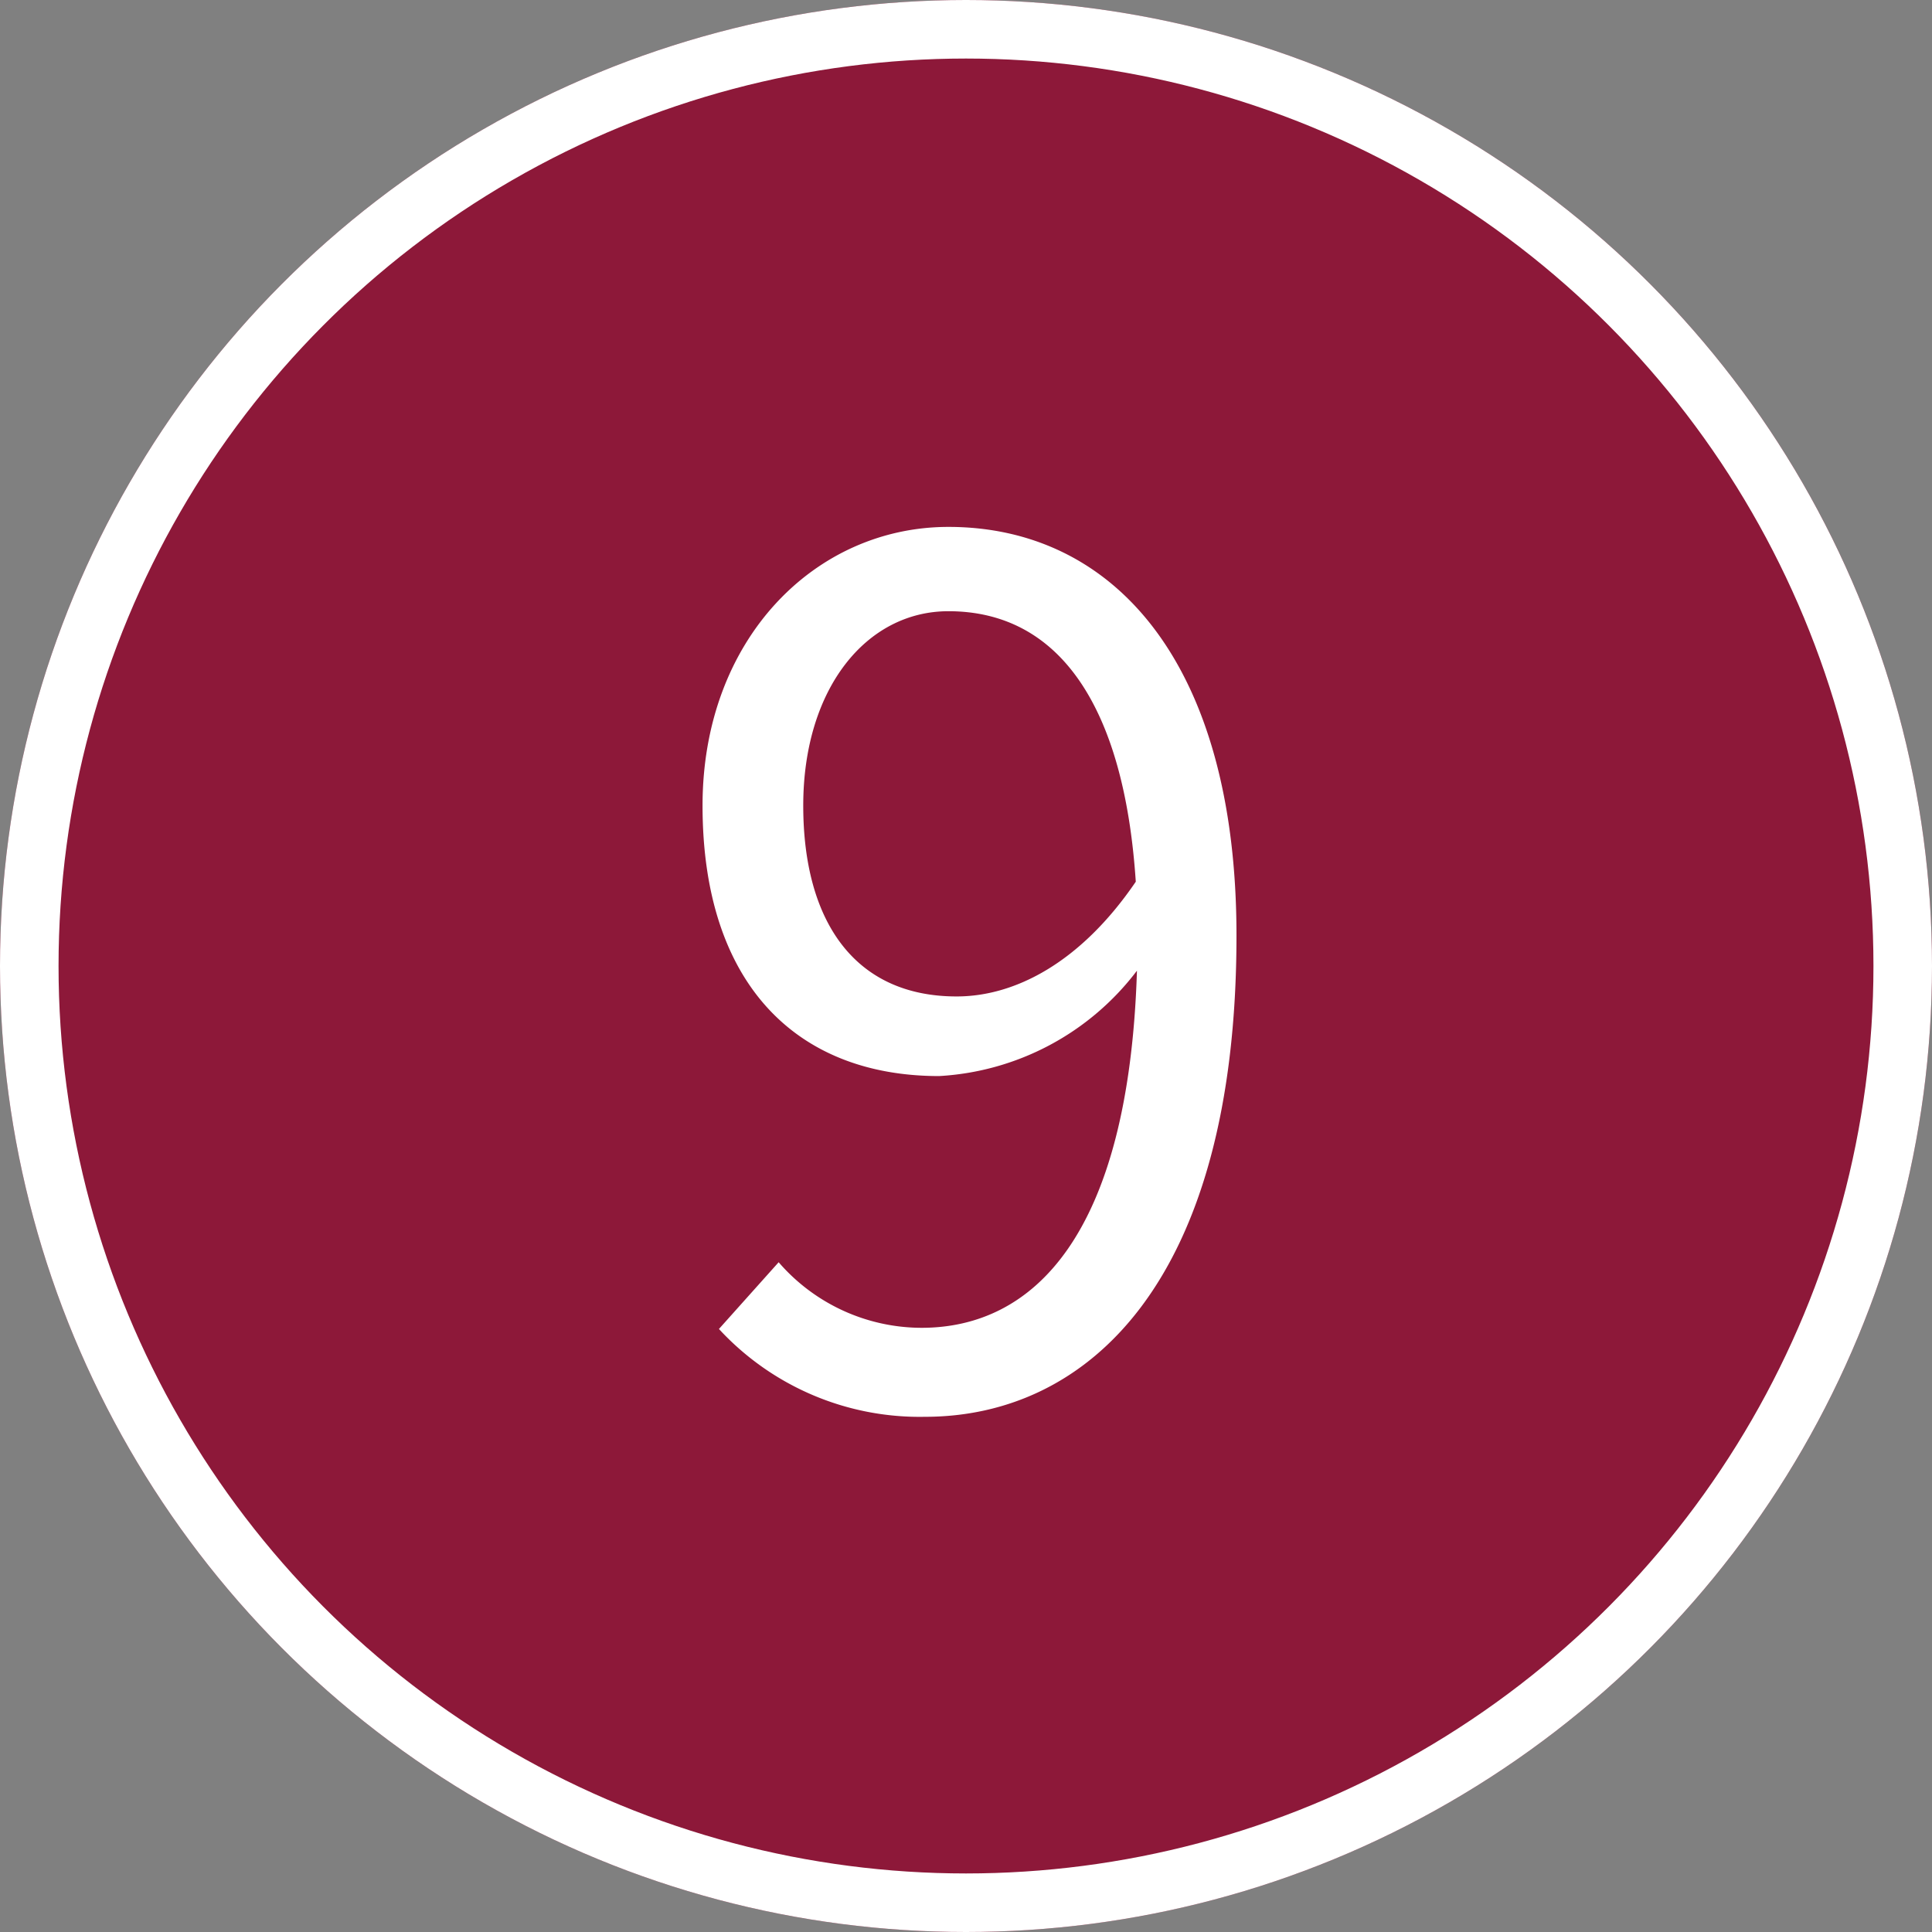
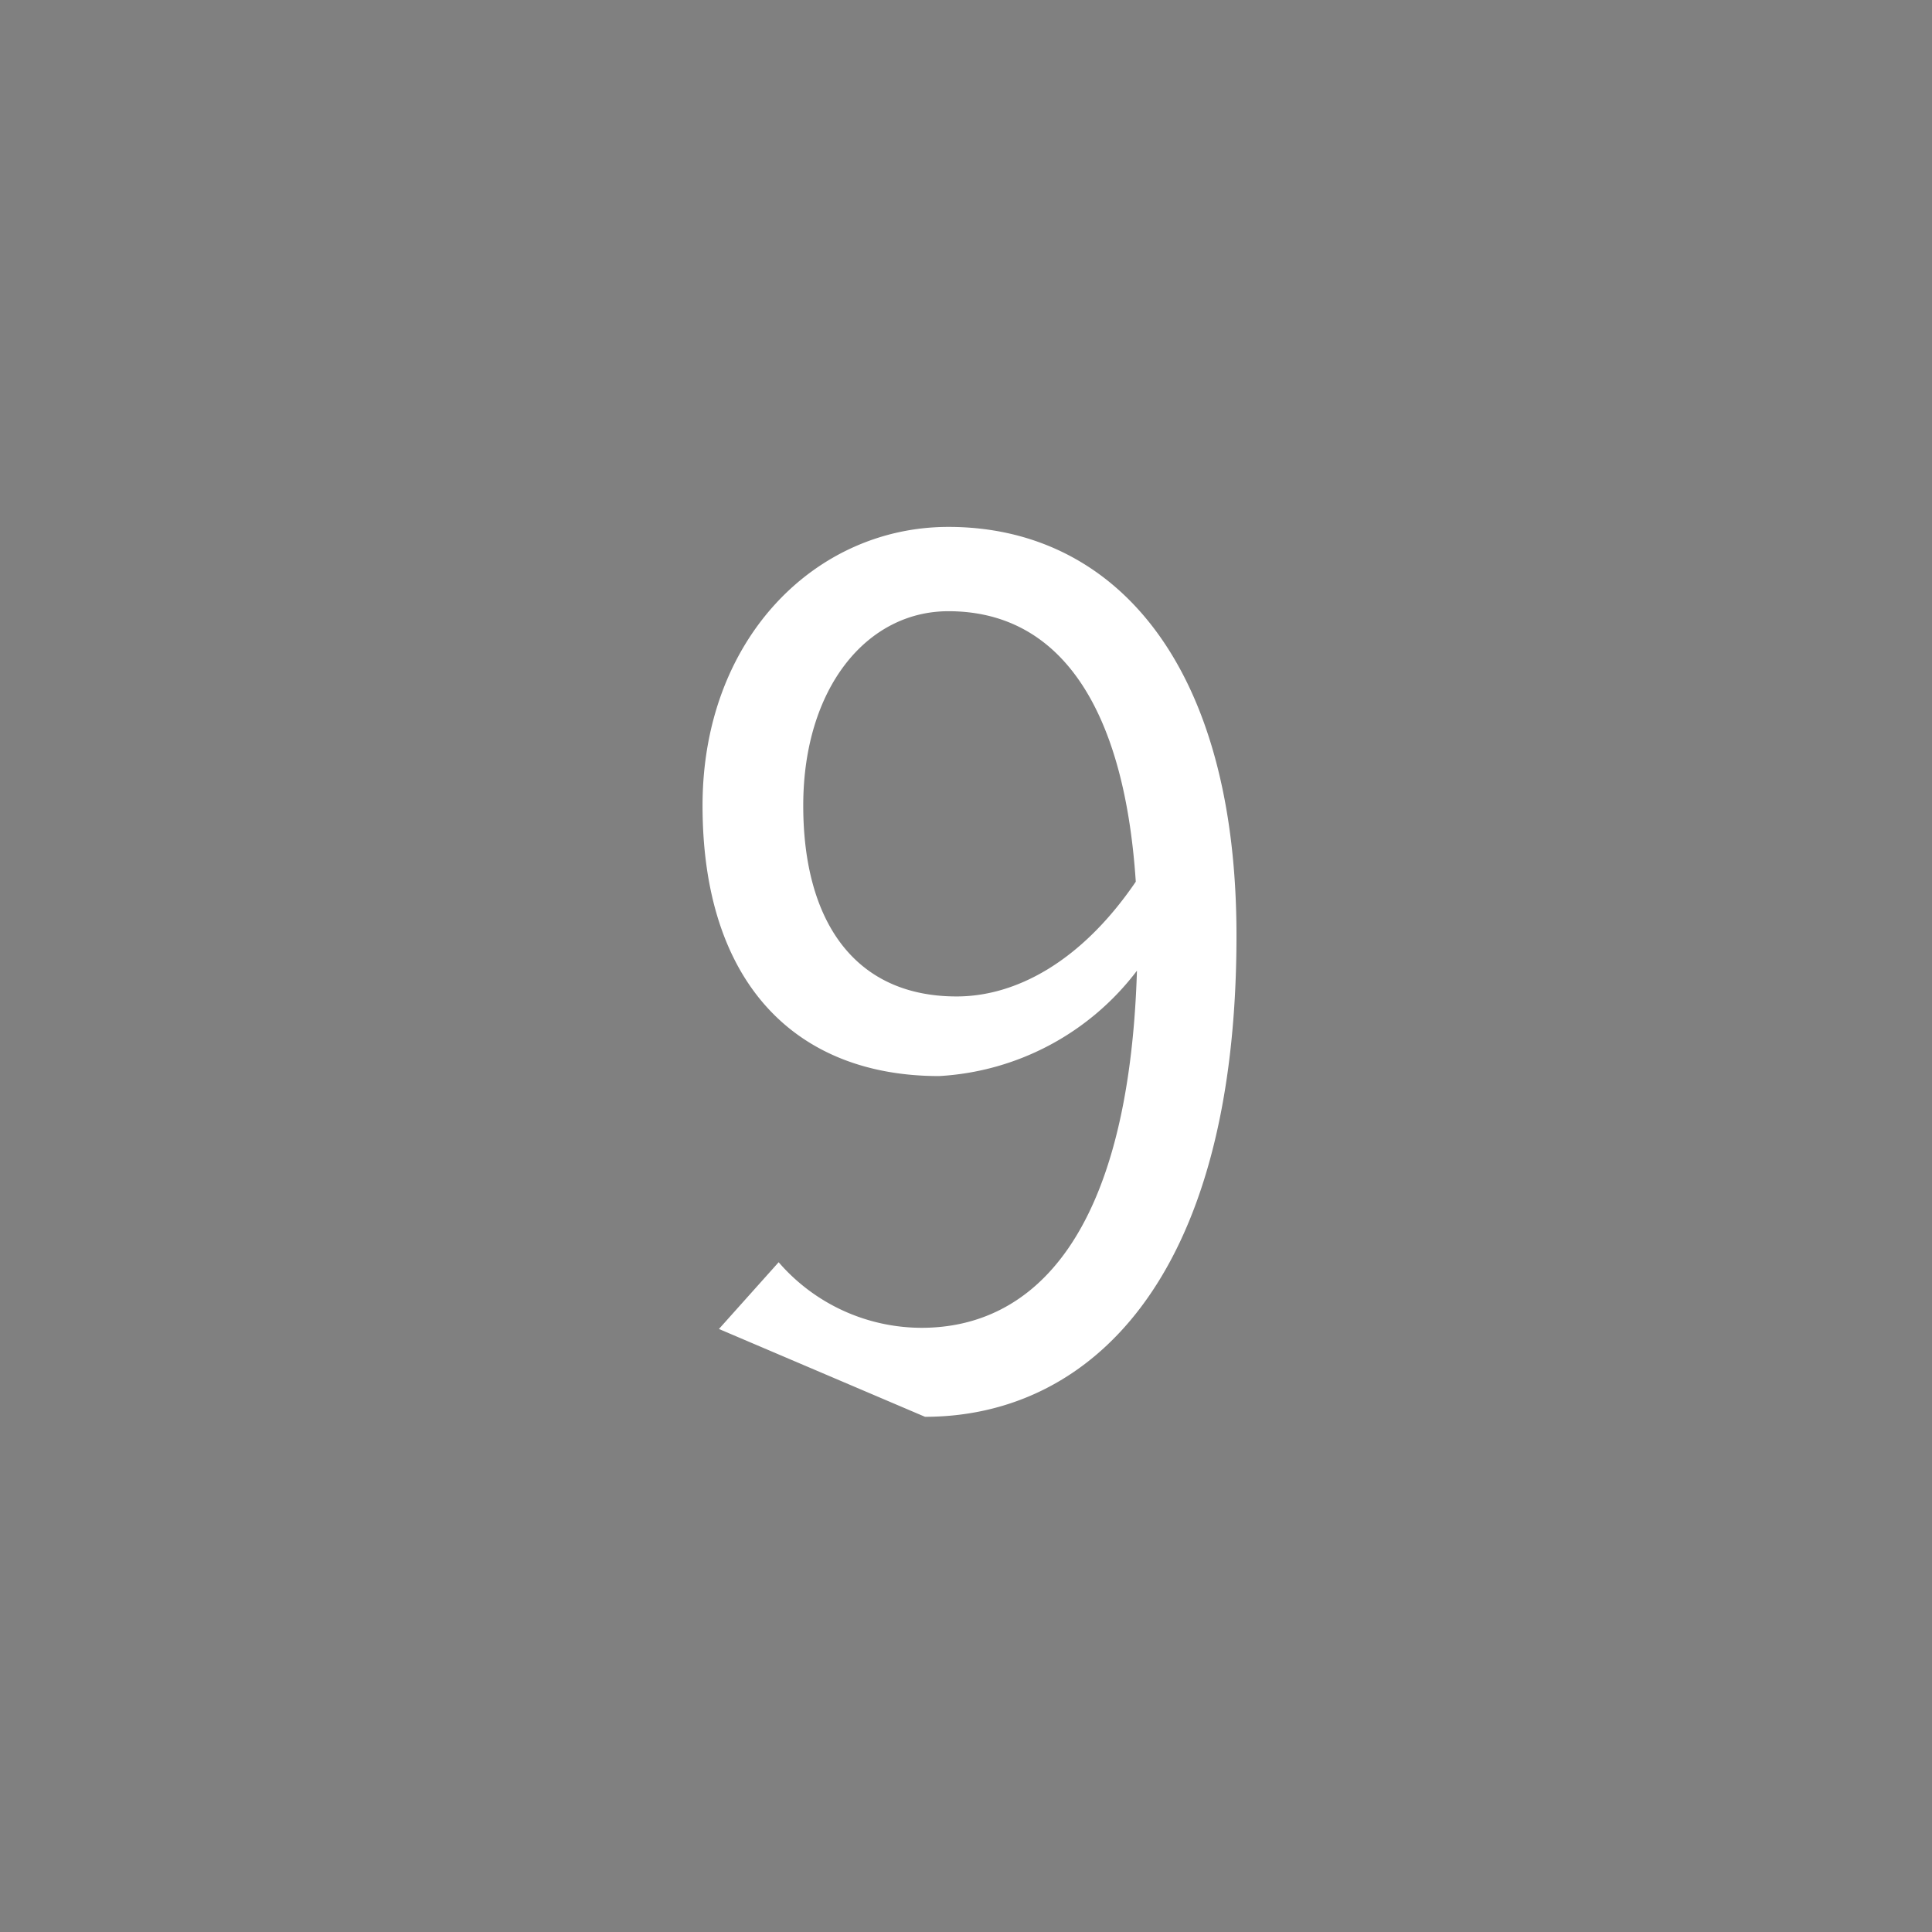
<svg xmlns="http://www.w3.org/2000/svg" width="66" height="66" viewBox="0 0 66 66">
  <rect x="0" y="0" width="66" height="66" fill="#808080" stroke="none" />
  <g id="pin09" transform="translate(881 -1873)">
    <g id="楕円形_30" data-name="楕円形 30" transform="translate(-881 1873)" fill="#8d1839" stroke="#fff" stroke-width="2">
-       <circle cx="33" cy="33" r="33" stroke="none" />
-       <circle cx="33" cy="33" r="32" fill="none" />
-     </g>
-     <path id="パス_145" data-name="パス 145" d="M-5.9-20.36c0-4,2.16-6.64,4.96-6.64,3.76,0,6,3.2,6.4,9.24C3.58-15,1.34-13.84-.66-13.84-4.14-13.84-5.9-16.4-5.9-20.36ZM-1.74.52C3.78.52,8.9-4.04,8.9-15.92c0-9.32-4.2-13.96-9.84-13.96-4.56,0-8.4,3.84-8.4,9.52,0,6.08,3.2,9.24,8.08,9.24a9.122,9.122,0,0,0,6.76-3.6C5.22-5.64,1.94-2.52-1.86-2.52A6.468,6.468,0,0,1-6.74-4.76L-8.78-2.48A9.329,9.329,0,0,0-1.74.52Z" transform="translate(-847.66 1920.88)" fill="#fff" />
+       </g>
+     <path id="パス_145" data-name="パス 145" d="M-5.9-20.36c0-4,2.16-6.64,4.96-6.64,3.76,0,6,3.2,6.4,9.24C3.58-15,1.34-13.84-.66-13.84-4.14-13.84-5.9-16.4-5.9-20.36ZM-1.74.52C3.78.52,8.9-4.04,8.9-15.92c0-9.32-4.2-13.96-9.84-13.96-4.56,0-8.4,3.84-8.4,9.52,0,6.08,3.2,9.24,8.08,9.24a9.122,9.122,0,0,0,6.76-3.6C5.22-5.64,1.94-2.52-1.86-2.52A6.468,6.468,0,0,1-6.74-4.76L-8.78-2.48Z" transform="translate(-847.66 1920.88)" fill="#fff" />
  </g>
</svg>